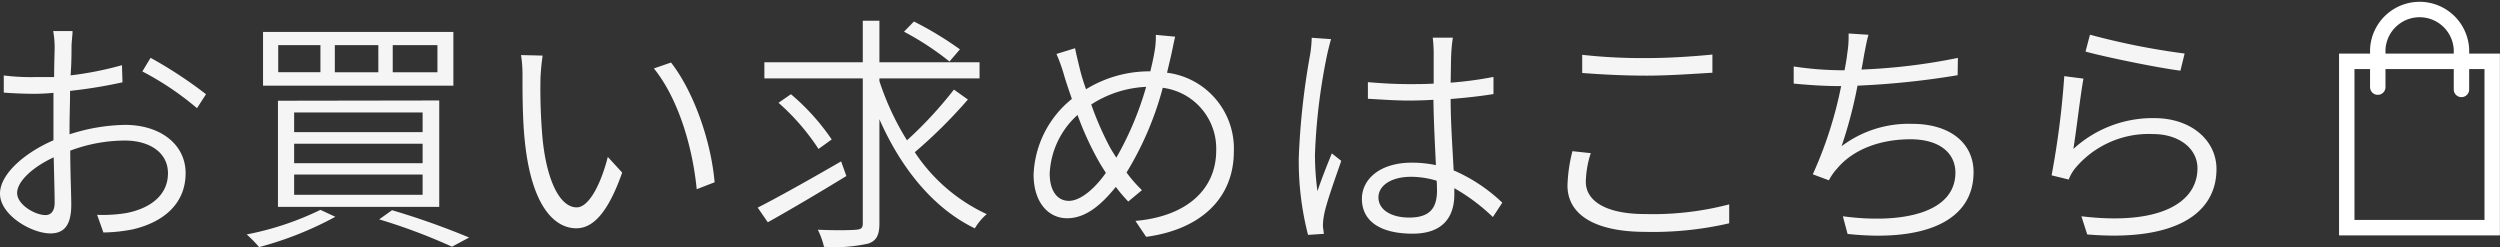
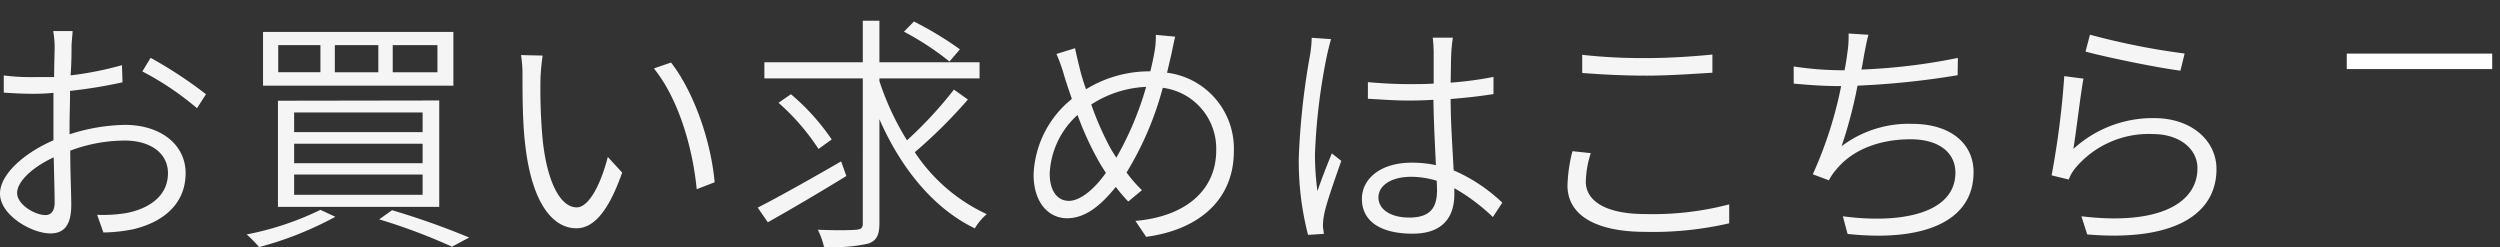
<svg xmlns="http://www.w3.org/2000/svg" viewBox="0 0 291.87 28.85">
  <rect x="0" y="0" width="291.87" height="28.85" fill="#333333" stroke="none" />
  <path d="M8.12 15.68a22 22 0 016.47-1.1c4.15 0 7.08 2.29 7.08 5.63s-2.26 5.62-6.09 6.55a18.57 18.57 0 01-3.51.38l-.73-2.06a16.93 16.93 0 003.37-.2c2.52-.47 4.9-1.89 4.9-4.65 0-2.52-2.29-3.82-5-3.82a18.14 18.14 0 00-6.41 1.18c0 2.44.12 5 .12 6.33 0 2.49-.93 3.33-2.44 3.33-2.2 0-5.88-2.14-5.88-4.64 0-2.35 3-4.84 6.24-6.23v-5.54c-.84.08-1.59.11-2.23.11-1.3 0-2.52-.06-3.57-.14v-2A25.39 25.39 0 004 9h2.32c0-1.59.06-2.93.06-3.45a10.63 10.63 0 00-.17-1.92h2.26c0 .5-.12 1.22-.12 1.86s0 1.89-.11 3.31a39.3 39.3 0 006-1.19l.06 2a56.57 56.57 0 01-6.12 1c0 1.42-.06 2.9-.06 4.09zm-1.74 8c0-1.1-.06-3.16-.11-5.31C3.86 19.48 2 21.16 2 22.53s2.09 2.58 3.31 2.58c.69 0 1.07-.53 1.07-1.45zm11.2-16.93A50.38 50.38 0 0124.05 11L23 12.63a34.22 34.22 0 00-6.38-4.29zm21.57 18.56a40.42 40.42 0 01-8.9 3.54 14.38 14.38 0 00-1.45-1.48 34.64 34.64 0 008.61-2.87zM52.93 3.73V10H30.71V3.73zm-1.65 8v12.42H32.45V11.76zm-18.8-3.3h4.93V5.27h-4.93zm1.86 7h15v-2.3h-15zm0 3.62h15v-2.27h-15zm0 3.69h15v-2.36h-15zm4.75-14.3h5.08V5.27h-5.08zm6.68 16.1a89.87 89.87 0 019 3.19l-2 1.07a67.84 67.84 0 00-8.5-3.19zm.08-16.1h5.22V5.27h-5.22zm17.25.71a66.5 66.5 0 00.23 6.91c.47 4.93 2 8.15 4 8.15 1.48 0 2.88-2.9 3.63-5.89l1.68 1.83c-1.71 4.84-3.48 6.5-5.36 6.5-2.61 0-5.23-2.7-6-10.1C61 14.08 61 10.6 61 8.92a14.89 14.89 0 00-.17-2.49l2.52.06a26.38 26.38 0 00-.25 2.66zm20.33 12.13l-2.09.81c-.52-5.28-2.29-10.76-5-14.1l2-.69c2.6 3.33 4.66 9.05 5.09 13.98zm15.38-.73c-3.13 1.92-6.58 3.95-9.17 5.4l-1.18-1.71c2.46-1.25 6.23-3.37 9.74-5.4zM113 11.62a58 58 0 01-6.2 6.15 20.23 20.23 0 008.4 7.23 6.57 6.57 0 00-1.39 1.66c-4.88-2.35-8.65-7.08-11.14-12.74v12.15c0 1.44-.38 2.05-1.31 2.37a18.23 18.23 0 01-5.16.38 9.17 9.17 0 00-.72-2c2 .09 3.94.06 4.49 0s.76-.17.76-.75V9.15H89.24V7.27h11.49V2.42h1.94v4.85h11.69v1.88h-11.69v.32a31.58 31.58 0 003.22 6.91 47 47 0 005.48-5.92zm-17.44 5.77A26.29 26.29 0 0090.89 12l1.45-1a26.09 26.09 0 014.76 5.28zm15.29-10.21a33.47 33.47 0 00-5.31-3.48l1.16-1.19a40.22 40.22 0 015.37 3.25zm26.35-2.9c-.17.67-.34 1.6-.46 2.12s-.32 1.36-.49 2.09a8.92 8.92 0 017.8 9.16c0 5.66-4.06 9.17-10.24 10l-1.25-1.86c5.95-.52 9.43-3.65 9.43-8.23a7.15 7.15 0 00-6.24-7.31 37.19 37.19 0 01-4.23 9.89 16.19 16.19 0 001.8 2.06l-1.6 1.33c-.49-.52-1-1.1-1.45-1.71-1.74 2.15-3.54 3.66-5.69 3.66s-3.91-1.8-3.91-5.11a11.91 11.91 0 014.47-8.82c-.32-.93-.64-1.85-.9-2.73a19.81 19.81 0 00-.9-2.52l2.17-.67c.15.73.38 1.69.58 2.5s.41 1.45.7 2.29a14.11 14.11 0 017.51-2.09c.18-.75.35-1.48.47-2.2a9.6 9.6 0 00.17-2.06zm-8.09 15.9c-.26-.41-.55-.85-.81-1.31a35.88 35.88 0 01-2.5-5.45 9.79 9.79 0 00-3.25 6.84c0 2 .87 3.19 2.24 3.19s3.04-1.45 4.32-3.27zm1.22-1.77a37.12 37.12 0 003.48-8.27 12.79 12.79 0 00-6.41 2.06 36.33 36.33 0 002.23 5.08c.21.37.44.72.7 1.13zM155.4 4.57c-.14.44-.34 1.28-.46 1.8A69.52 69.52 0 00153.52 18a31.56 31.56 0 00.29 4.32c.46-1.39 1.19-3.22 1.68-4.41l1.1.87c-.69 2-1.74 4.88-2 6.27a6.93 6.93 0 00-.14 1.25c0 .29.08.69.11 1l-1.85.12a34.42 34.42 0 01-1.08-9 84.88 84.88 0 011.34-12.13 14.56 14.56 0 00.17-1.88zm18.89 20.77a22.56 22.56 0 00-4.5-3.37v.73c0 2.26-1 4.58-4.87 4.58S159 25.75 159 23.22c0-2.29 2.09-4.23 5.83-4.23a13.7 13.7 0 012.81.29c-.11-2.29-.26-5.2-.29-7.63-.95.06-1.94.09-2.9.09-1.62 0-3.1-.12-4.75-.21V9.59c1.62.14 3.16.23 4.84.23 1 0 1.89 0 2.84-.06V6.14a16.24 16.24 0 00-.11-1.74h2.35a16.86 16.86 0 00-.18 1.68c-.05.81-.05 2.23-.08 3.57a42.2 42.2 0 005-.67v2c-1.59.26-3.3.44-5 .58 0 2.87.23 5.83.35 8.33a19.33 19.33 0 015.68 3.77zm-6.56-4.24a10.35 10.35 0 00-3-.46c-2.27 0-3.8 1-3.8 2.41s1.45 2.35 3.59 2.35c2.56 0 3.25-1.25 3.25-3.22-.01-.29-.01-.67-.04-1.08zm17.99-3.22a11.5 11.5 0 00-.58 3.34c0 2.2 2.26 3.77 6.93 3.77a35.22 35.22 0 009.81-1.13v2.21a39.62 39.62 0 01-9.77 1c-5.72 0-9.11-1.89-9.11-5.42a18 18 0 01.58-4zm-1-11.48a63.43 63.43 0 007.57.38c2.73 0 5.57-.21 7.63-.41v2.12c-1.94.11-5 .34-7.63.34-2.87 0-5.31-.14-7.57-.31zm43.83 2.38A95.32 95.32 0 01216.86 10a52.12 52.12 0 01-1.86 7.07 13 13 0 018.24-2.61c4.55 0 7.17 2.35 7.17 5.63 0 5.92-6.1 8.15-14.71 7.22l-.55-2.06c6.7.9 13.14-.29 13.14-5.1 0-2.24-1.8-3.89-5.25-3.89s-6.67 1.13-8.59 3.45a6.25 6.25 0 00-.93 1.34l-1.88-.7a47.14 47.14 0 003.31-10.3h-.21c-1.88 0-3.71-.14-5.33-.29v-2a38 38 0 005.33.44h.61c.15-.79.26-1.45.32-2a12.28 12.28 0 00.15-2.29l2.32.15c-.21.7-.35 1.56-.5 2.29-.08.46-.17 1.07-.32 1.77a69.33 69.33 0 0011.26-1.36zm13.51 8.61a13.71 13.71 0 019.45-3.6c4.3 0 7.26 2.59 7.26 5.95 0 5.11-4.67 8.5-15.09 7.63l-.68-2.12c9.14 1.1 13.55-1.59 13.55-5.6 0-2.35-2.2-4-5.19-4a11.2 11.2 0 00-9 3.89 4.76 4.76 0 00-.84 1.42l-2-.49A99.78 99.78 0 00241 8.89l2.24.29c-.37 2-.86 6.33-1.18 8.21zM244 4.05a83.41 83.41 0 0011.05 2.2l-.49 2c-2.7-.34-8.9-1.62-11.08-2.23z" fill="#fff" opacity=".95" />
  <g fill="none" stroke="#fff" stroke-linecap="round" stroke-miterlimit="10" stroke-width="1.8">
-     <path d="M273.98 7.16h16.98v19.42h-16.98z" />
-     <path d="M277.6 10.17V5.78a4.89 4.89 0 019.77 0v4.66" />
+     <path d="M273.98 7.16h16.98h-16.98z" />
  </g>
</svg>